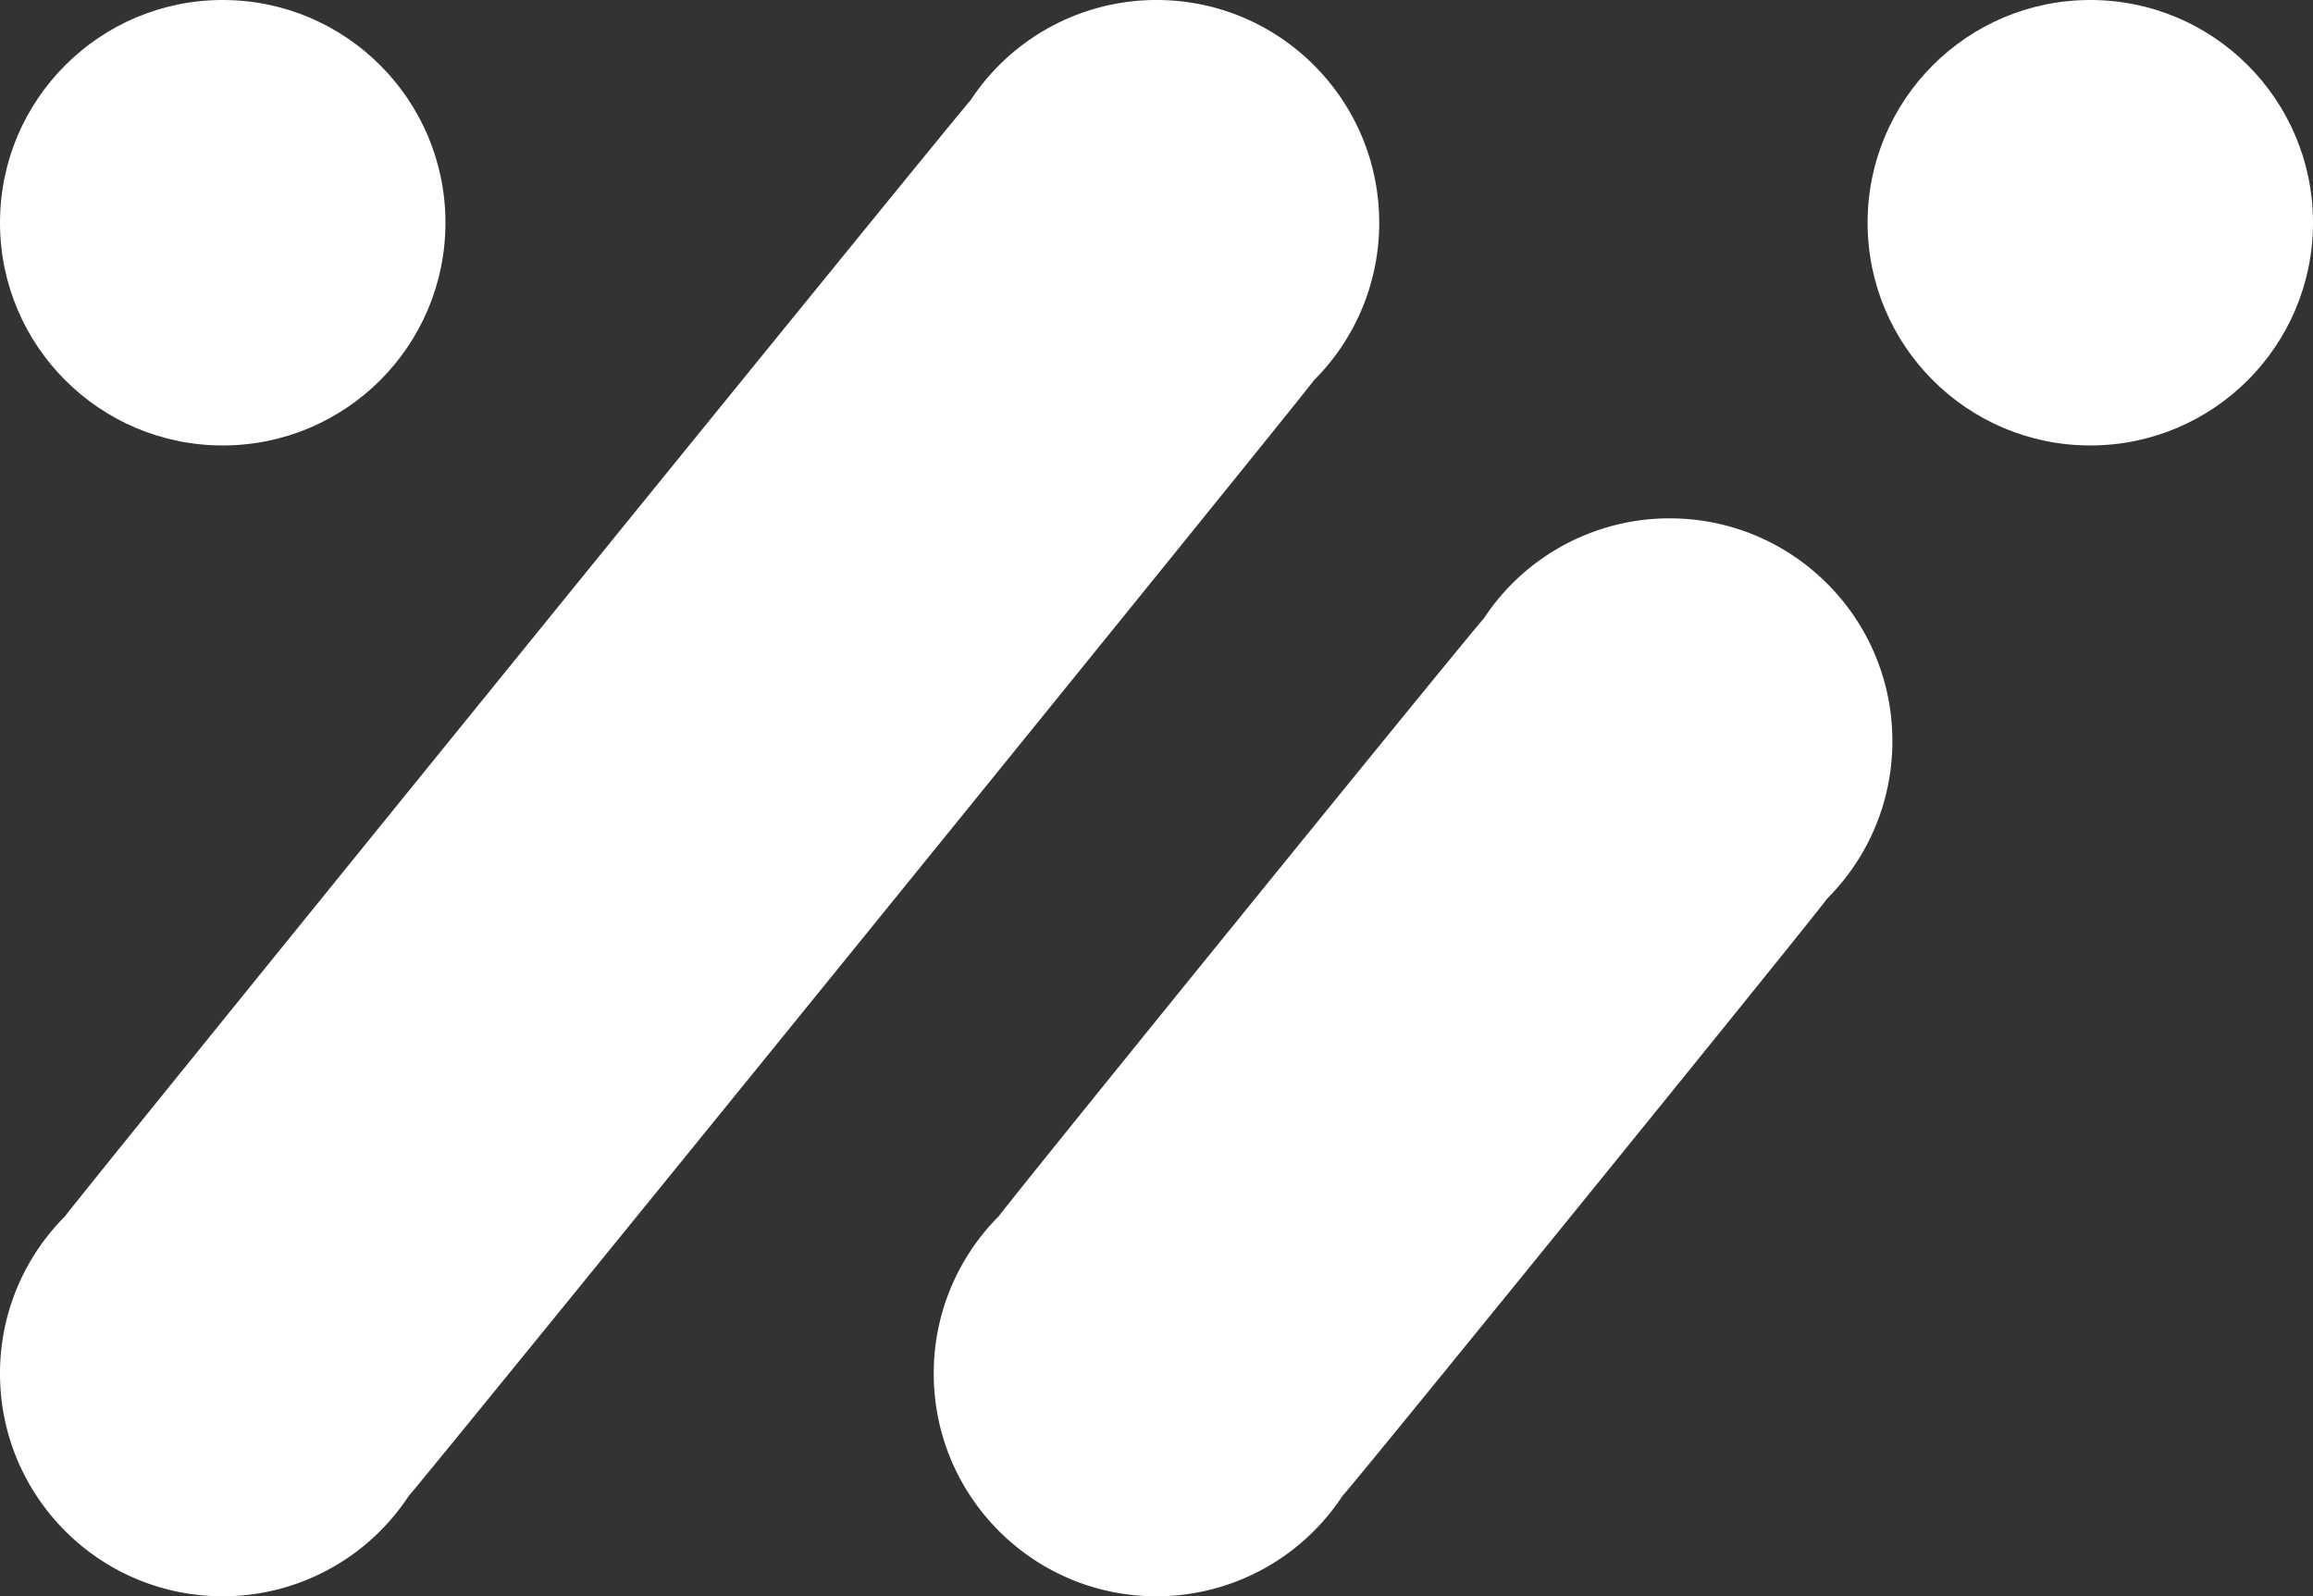
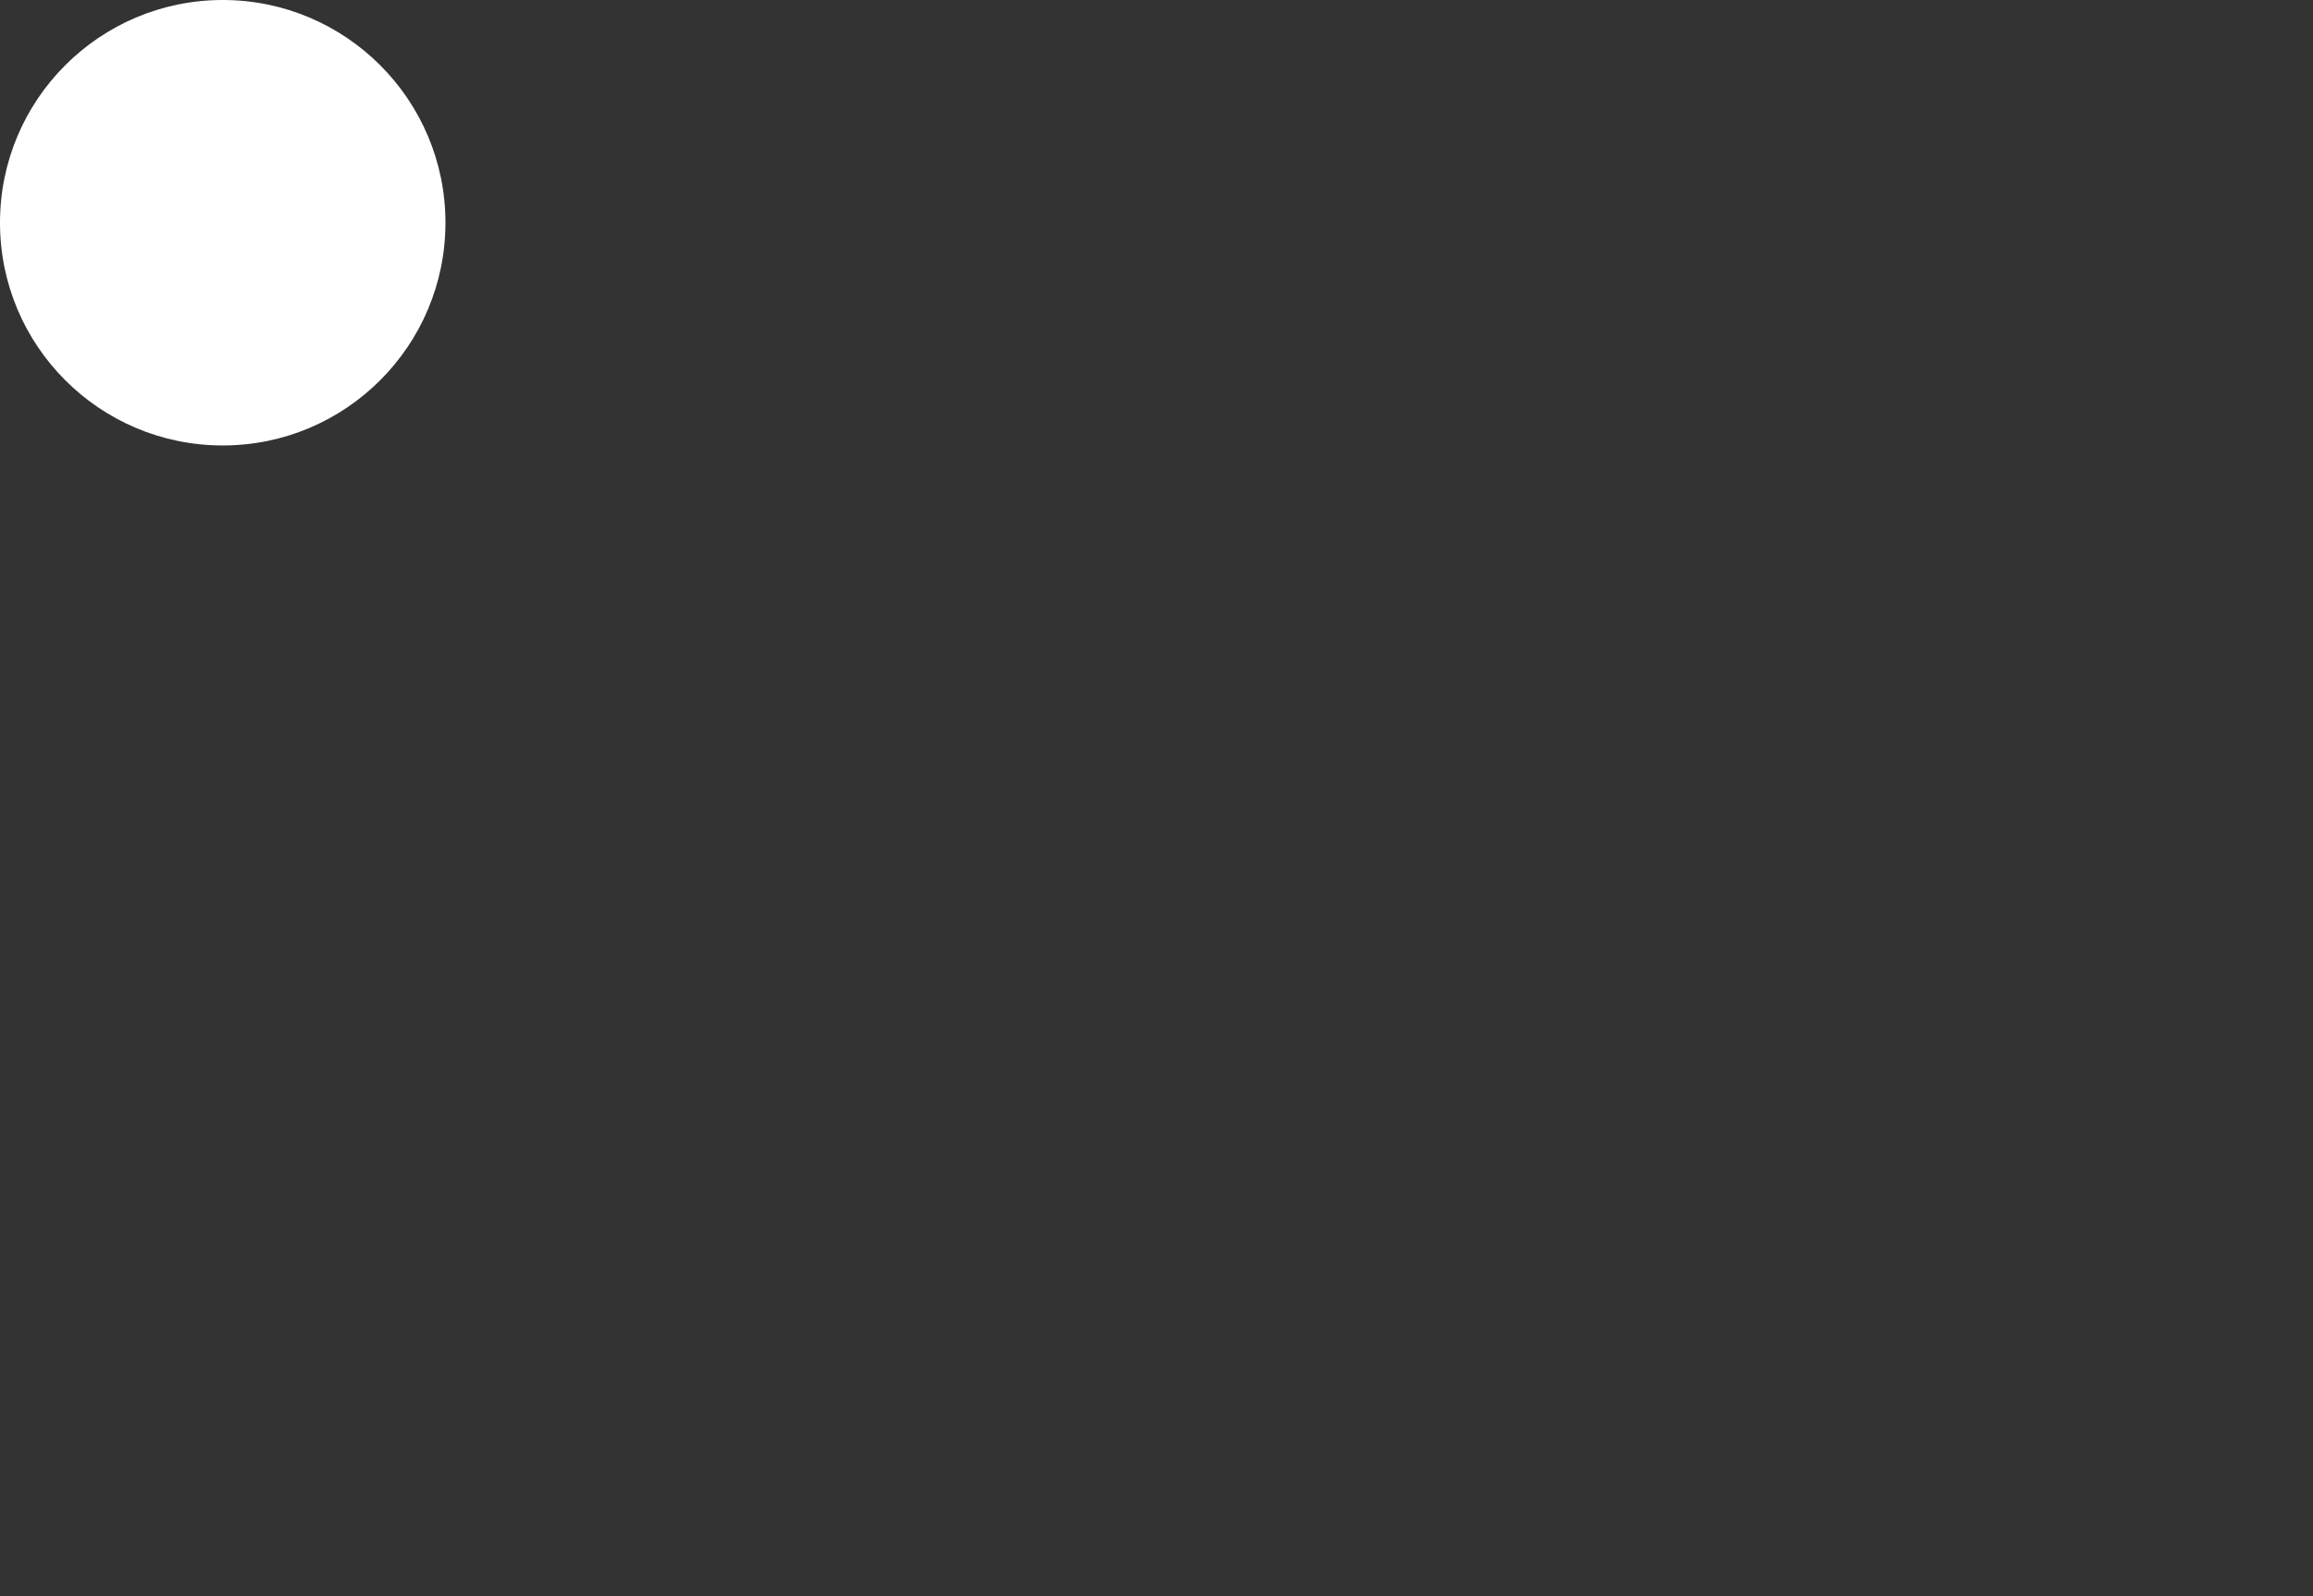
<svg xmlns="http://www.w3.org/2000/svg" id="Camada_1" data-name="Camada 1" viewBox="0 0 1961.36 1353.58">
  <rect x="0" y="0" width="1961.36" height="1353.58" fill="#333333" stroke="none" />
  <defs>
    <style>.cls-1{fill:#fff;}</style>
  </defs>
-   <path class="cls-1" d="M1133.7,352.65a188.27,188.27,0,0,0,55.16-133.38c0-104.3-84.56-188.86-188.86-188.86a188.63,188.63,0,0,0-157.7,85.06c-9,9-760.8,935.64-767.82,946.28a188.28,188.28,0,0,0-55.16,133.38c0,104.3,84.56,188.86,188.86,188.86a188.6,188.6,0,0,0,157.7-85.06C374.85,1289.94,1126.68,363.29,1133.7,352.65Z" transform="translate(-19.32 -30.41)" />
-   <path class="cls-1" d="M1568.74,792.34A188.28,188.28,0,0,0,1624,658.81c0-104.31-84.56-188.87-188.87-188.87a188.61,188.61,0,0,0-157.74,85.14c-9,9-403.93,495.79-411,506.52a188.29,188.29,0,0,0-55.29,133.53c0,104.3,84.55,188.86,188.86,188.86a188.62,188.62,0,0,0,157.74-85.13C1166.79,1289.81,1561.67,803.06,1568.74,792.34Z" transform="translate(-19.32 -30.41)" />
-   <path class="cls-1" d="M1980.68,219.27c0,104.31-84.56,188.87-188.86,188.87S1603,323.58,1603,219.27s84.56-188.86,188.87-188.86S1980.68,115,1980.68,219.27Z" transform="translate(-19.32 -30.41)" />
  <path class="cls-1" d="M397.05,219.27c0,104.31-84.56,188.87-188.87,188.87S19.32,323.58,19.32,219.27,103.88,30.41,208.18,30.41,397.05,115,397.05,219.27Z" transform="translate(-19.32 -30.41)" />
</svg>